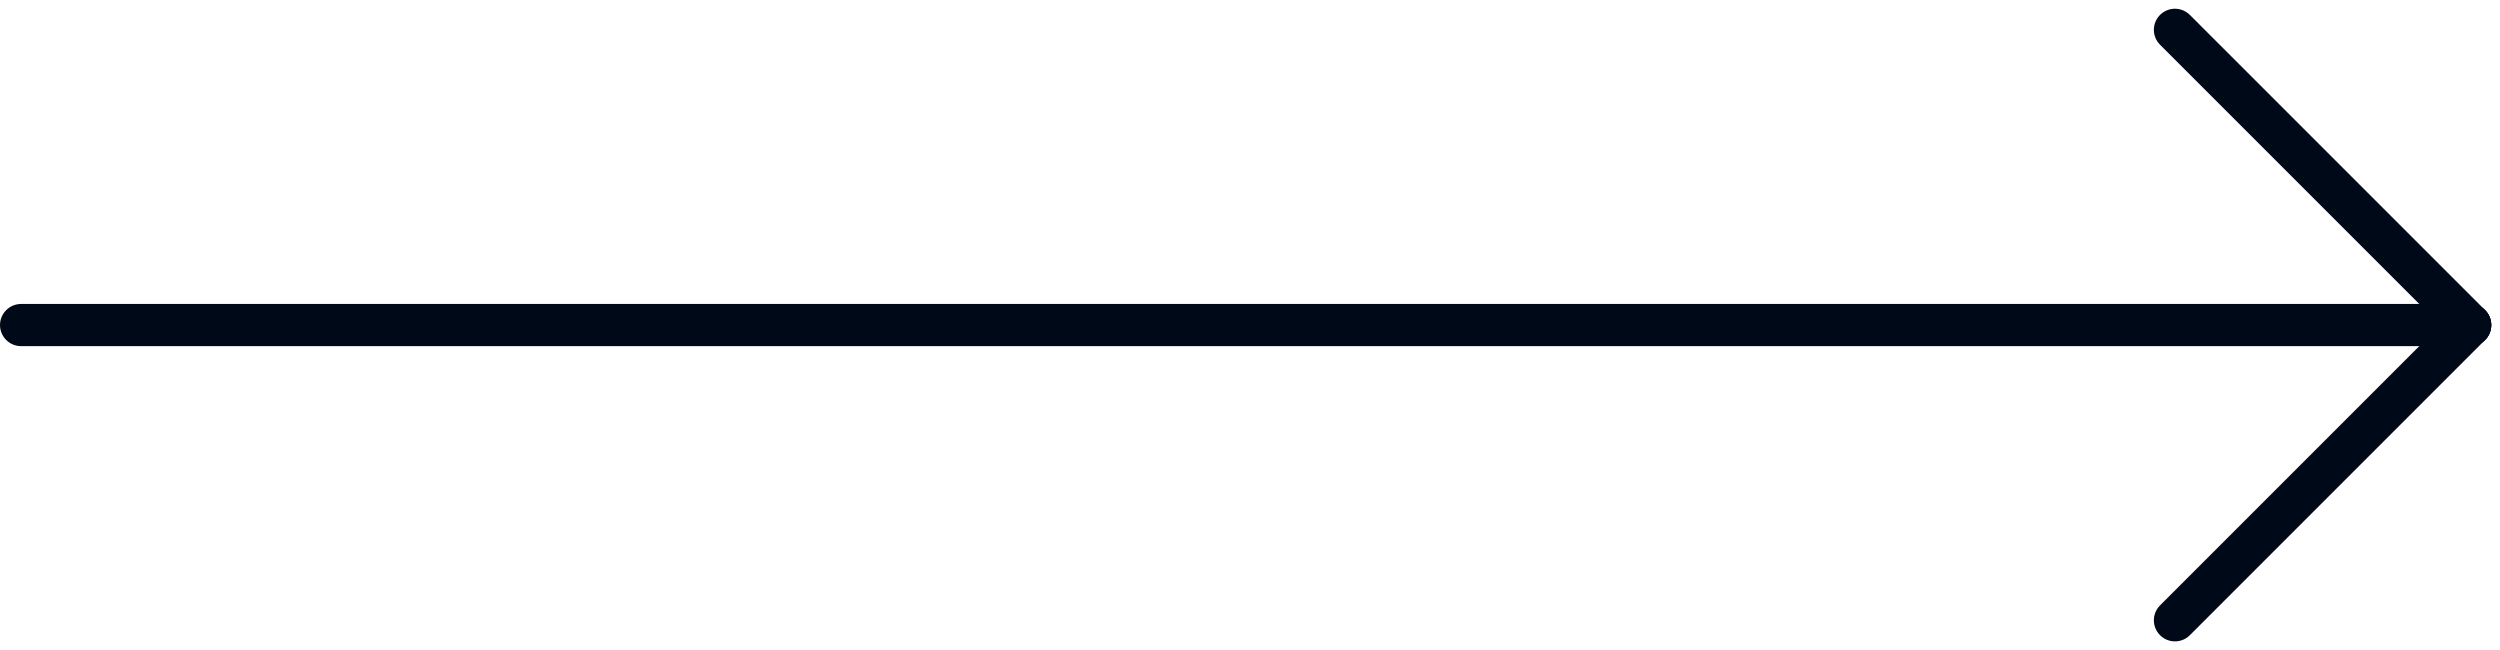
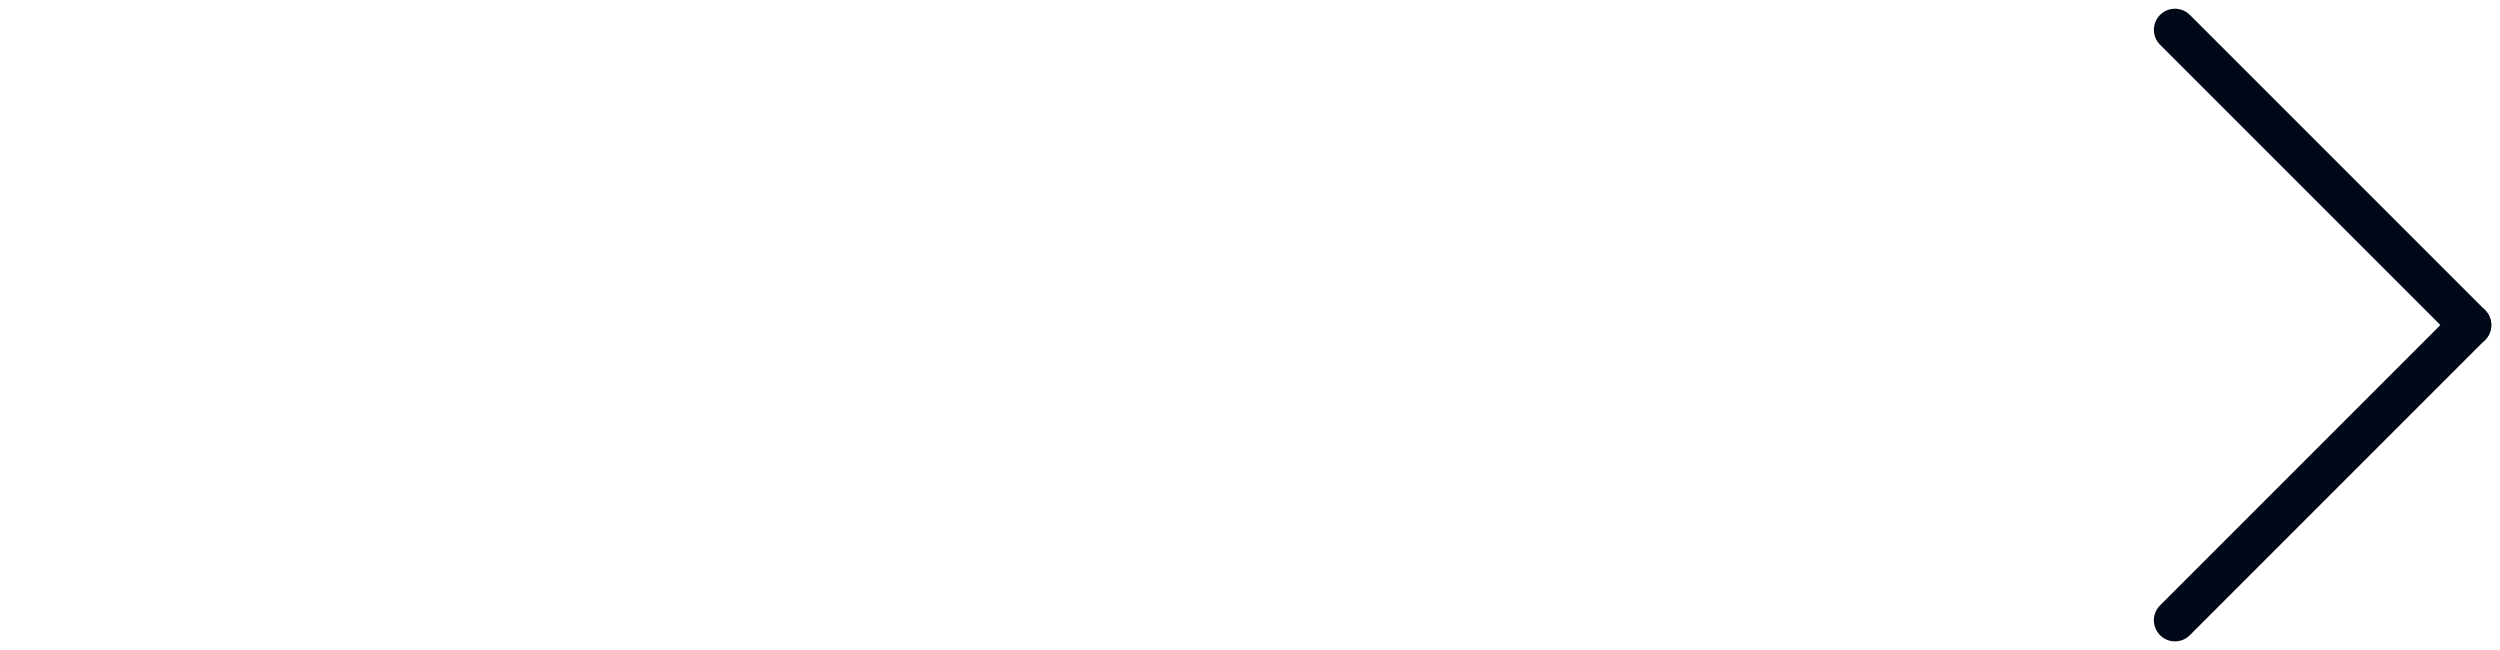
<svg xmlns="http://www.w3.org/2000/svg" width="59.275" height="15.414" viewBox="0 0 59.275 15.414">
  <g id="Groupe_24" data-name="Groupe 24" transform="translate(-1280.432 -1742.76)">
    <g id="Groupe_22" data-name="Groupe 22" transform="translate(1331.533 1743)">
      <line id="Ligne_15" data-name="Ligne 15" x2="7" y2="7" transform="translate(0.467 0.467)" fill="none" stroke="#000918" stroke-linecap="round" stroke-width="1" />
      <line id="Ligne_16" data-name="Ligne 16" y1="7" x2="7" transform="translate(0.467 7.467)" fill="none" stroke="#000918" stroke-linecap="round" stroke-width="1" />
    </g>
-     <path id="Tracé_3" data-name="Tracé 3" d="M28,0H-30.068" transform="translate(1311 1750.467)" fill="none" stroke="#000918" stroke-linecap="round" stroke-width="1" />
  </g>
</svg>